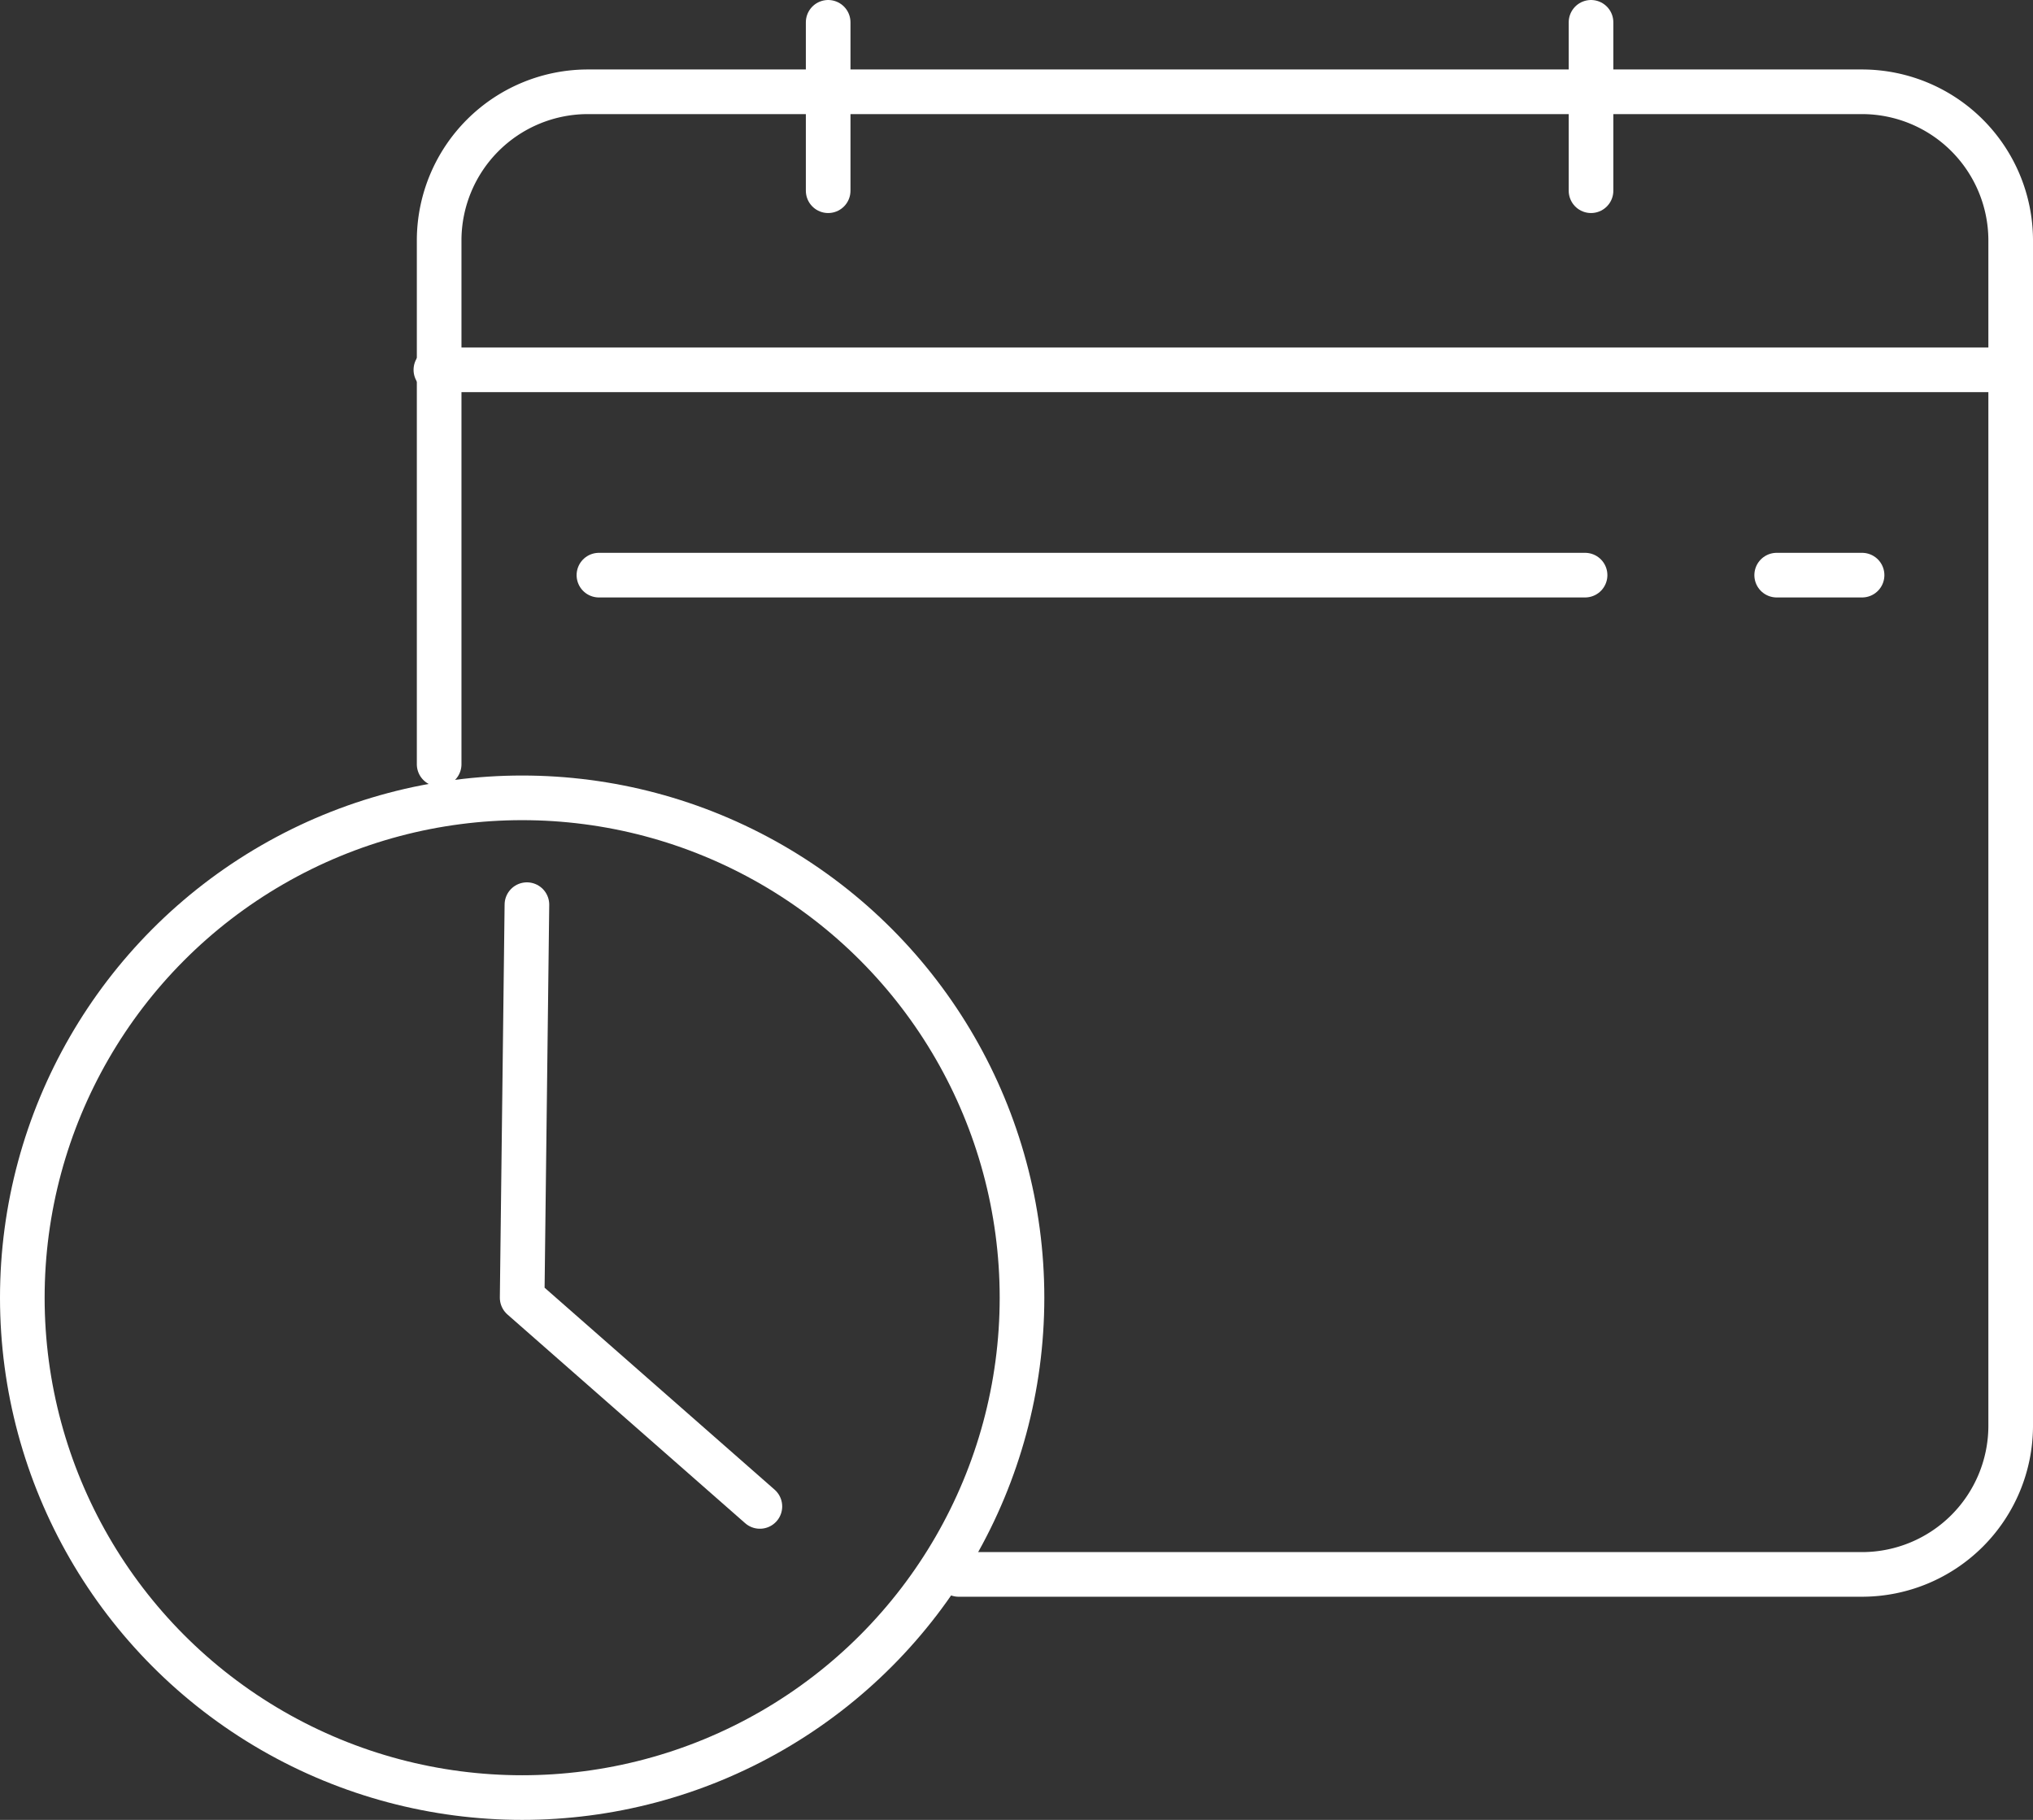
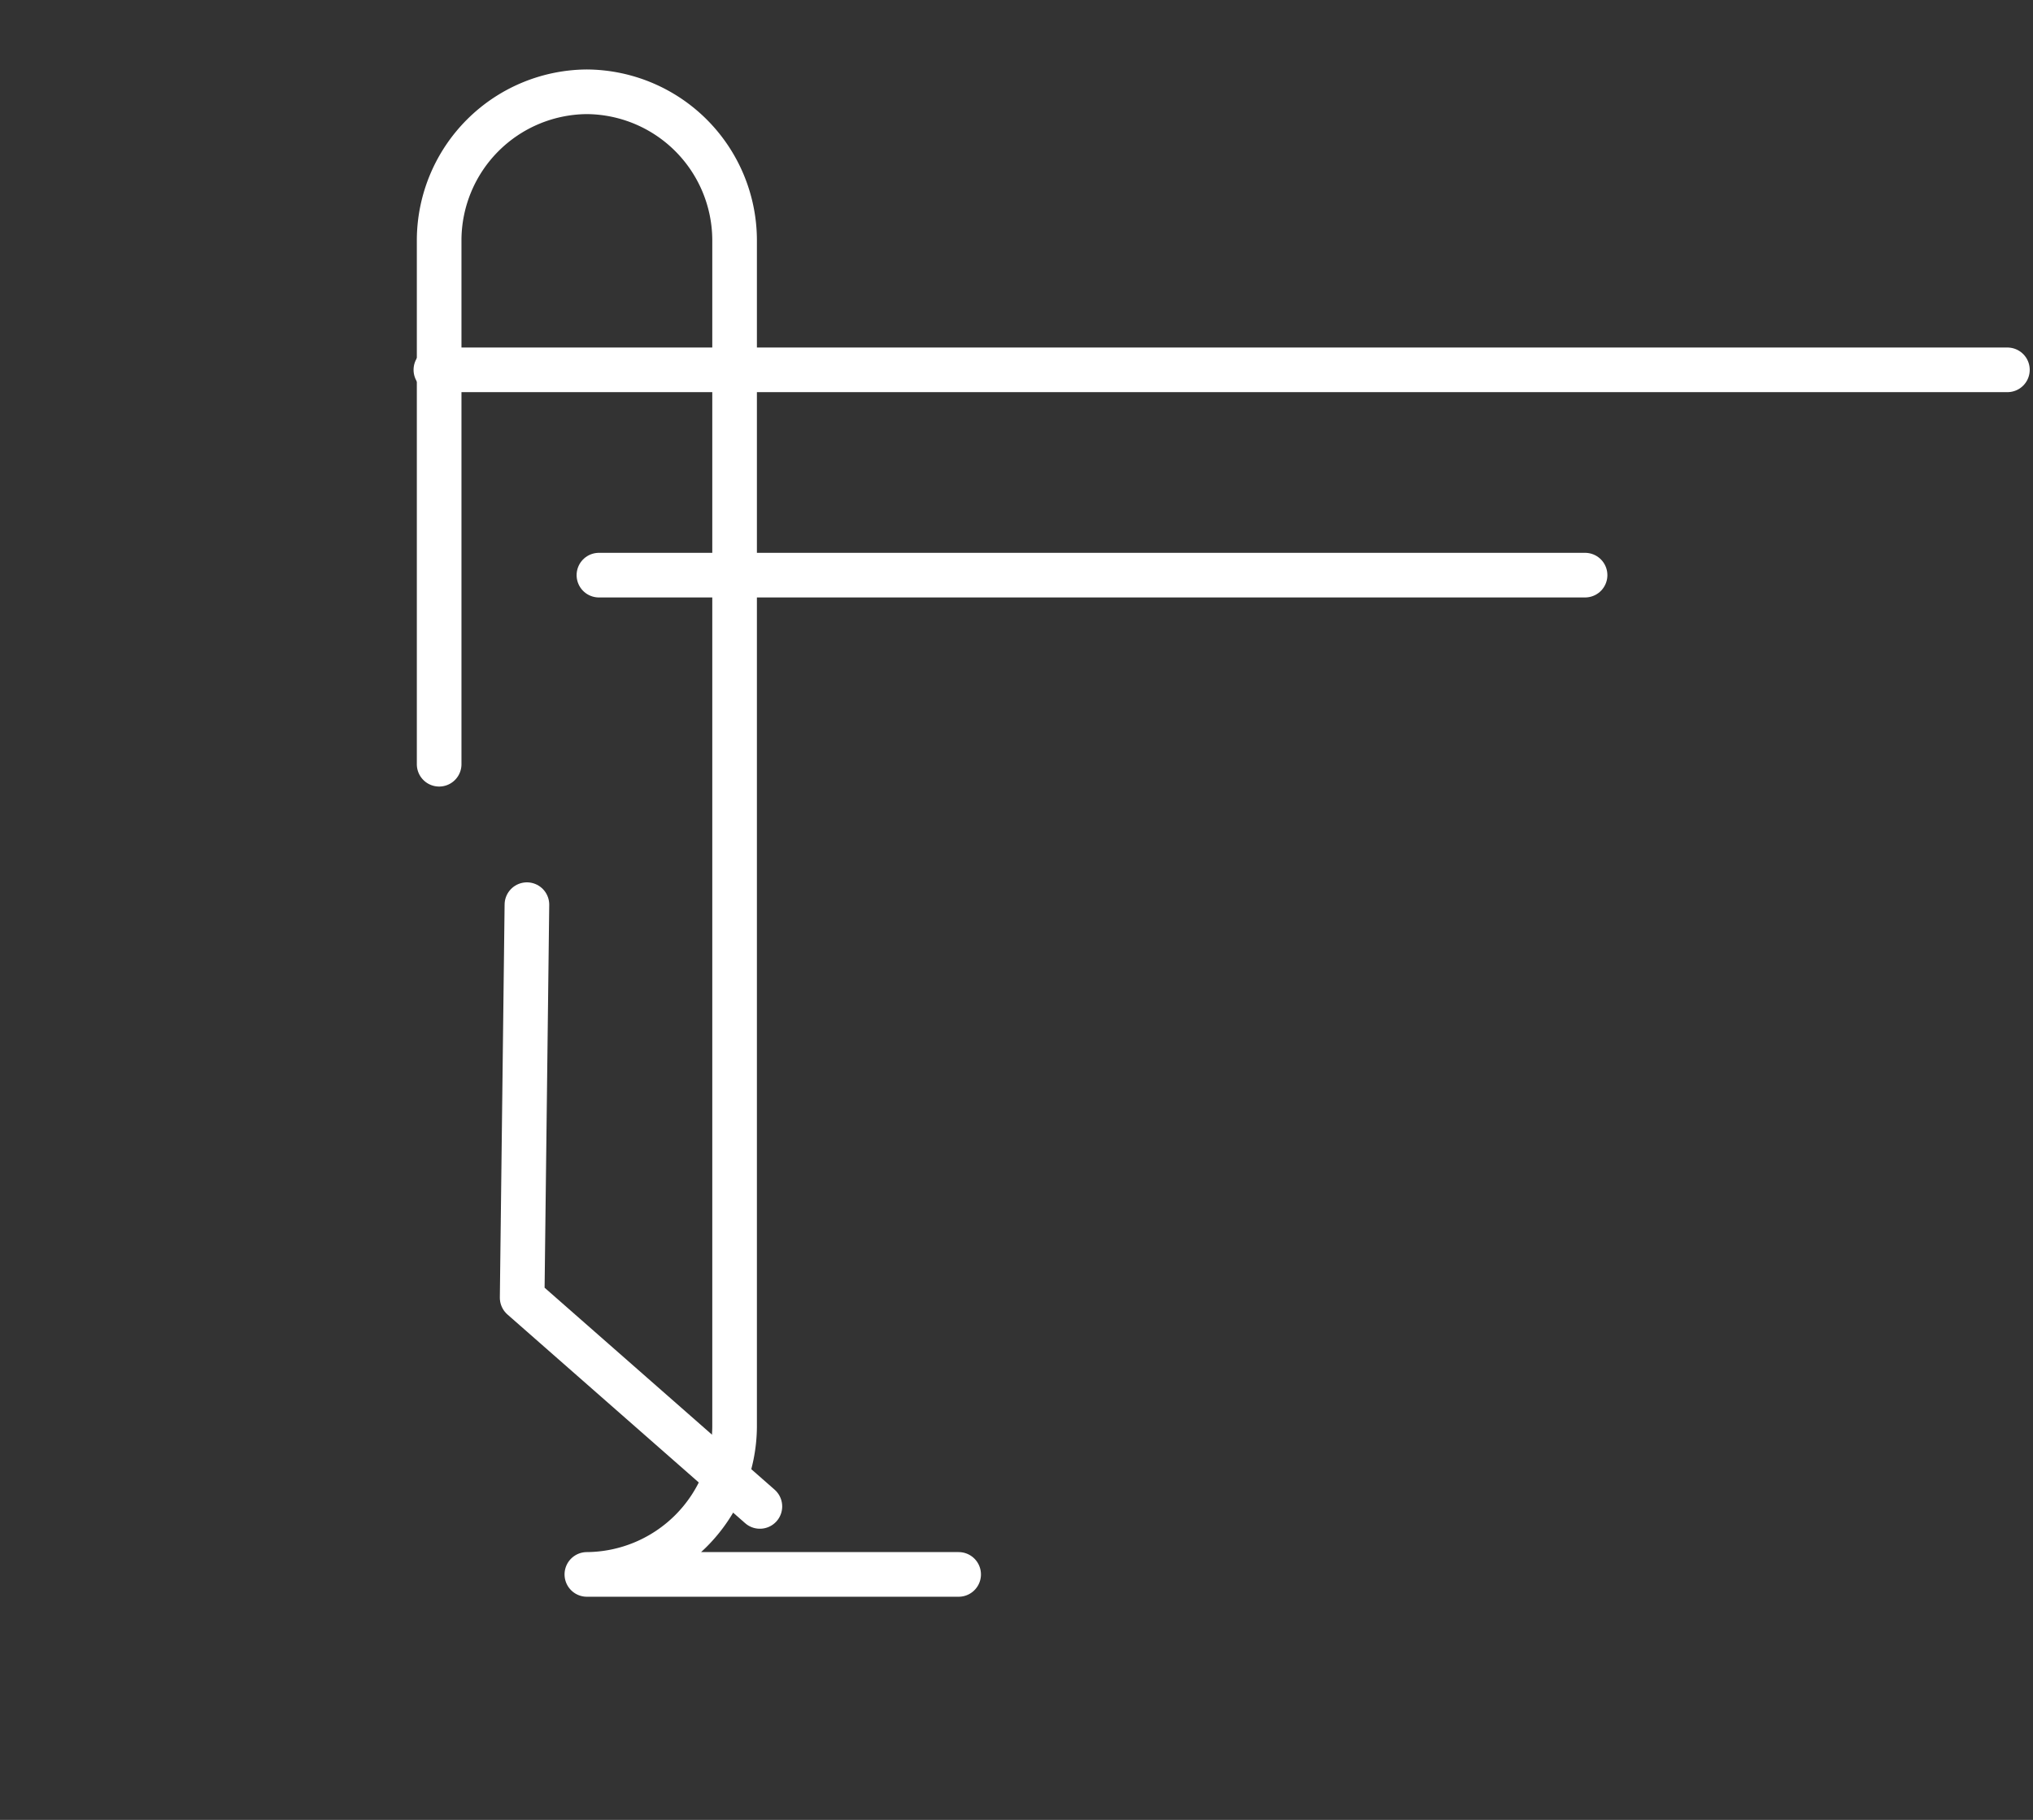
<svg xmlns="http://www.w3.org/2000/svg" viewBox="0 0 136.66 122.33">
  <rect x="0" y="0" width="136.66" height="122.33" fill="#333333" stroke="none" />
  <defs>
    <style>.cls-1{fill:none;stroke:#fff;stroke-linecap:round;stroke-linejoin:round;stroke-width:3px;}</style>
  </defs>
  <g id="Ebene_2" data-name="Ebene 2">
    <g id="Ebene_1-2" data-name="Ebene 1">
-       <path class="cls-1" d="M29.52,51.37V16.1a10,10,0,0,1,9.93-9.93h85.78a10,10,0,0,1,9.93,9.93V95.9a10,10,0,0,1-9.93,9.93H64.44" />
+       <path class="cls-1" d="M29.52,51.37V16.1a10,10,0,0,1,9.93-9.93a10,10,0,0,1,9.93,9.93V95.9a10,10,0,0,1-9.93,9.93H64.44" />
      <line class="cls-1" x1="134.94" y1="24.86" x2="29.3" y2="24.86" />
-       <line class="cls-1" x1="106.95" y1="1.5" x2="106.95" y2="12.82" />
-       <line class="cls-1" x1="55.67" y1="1.5" x2="55.67" y2="12.82" />
-       <line class="cls-1" x1="119.43" y1="38.66" x2="125.17" y2="38.66" />
      <line class="cls-1" x1="40.26" y1="38.66" x2="106.55" y2="38.66" />
-       <circle class="cls-1" cx="35.1" cy="87.23" r="33.6" />
      <polyline class="cls-1" points="35.42 60.81 35.1 87.23 51.08 101.26" />
    </g>
  </g>
</svg>